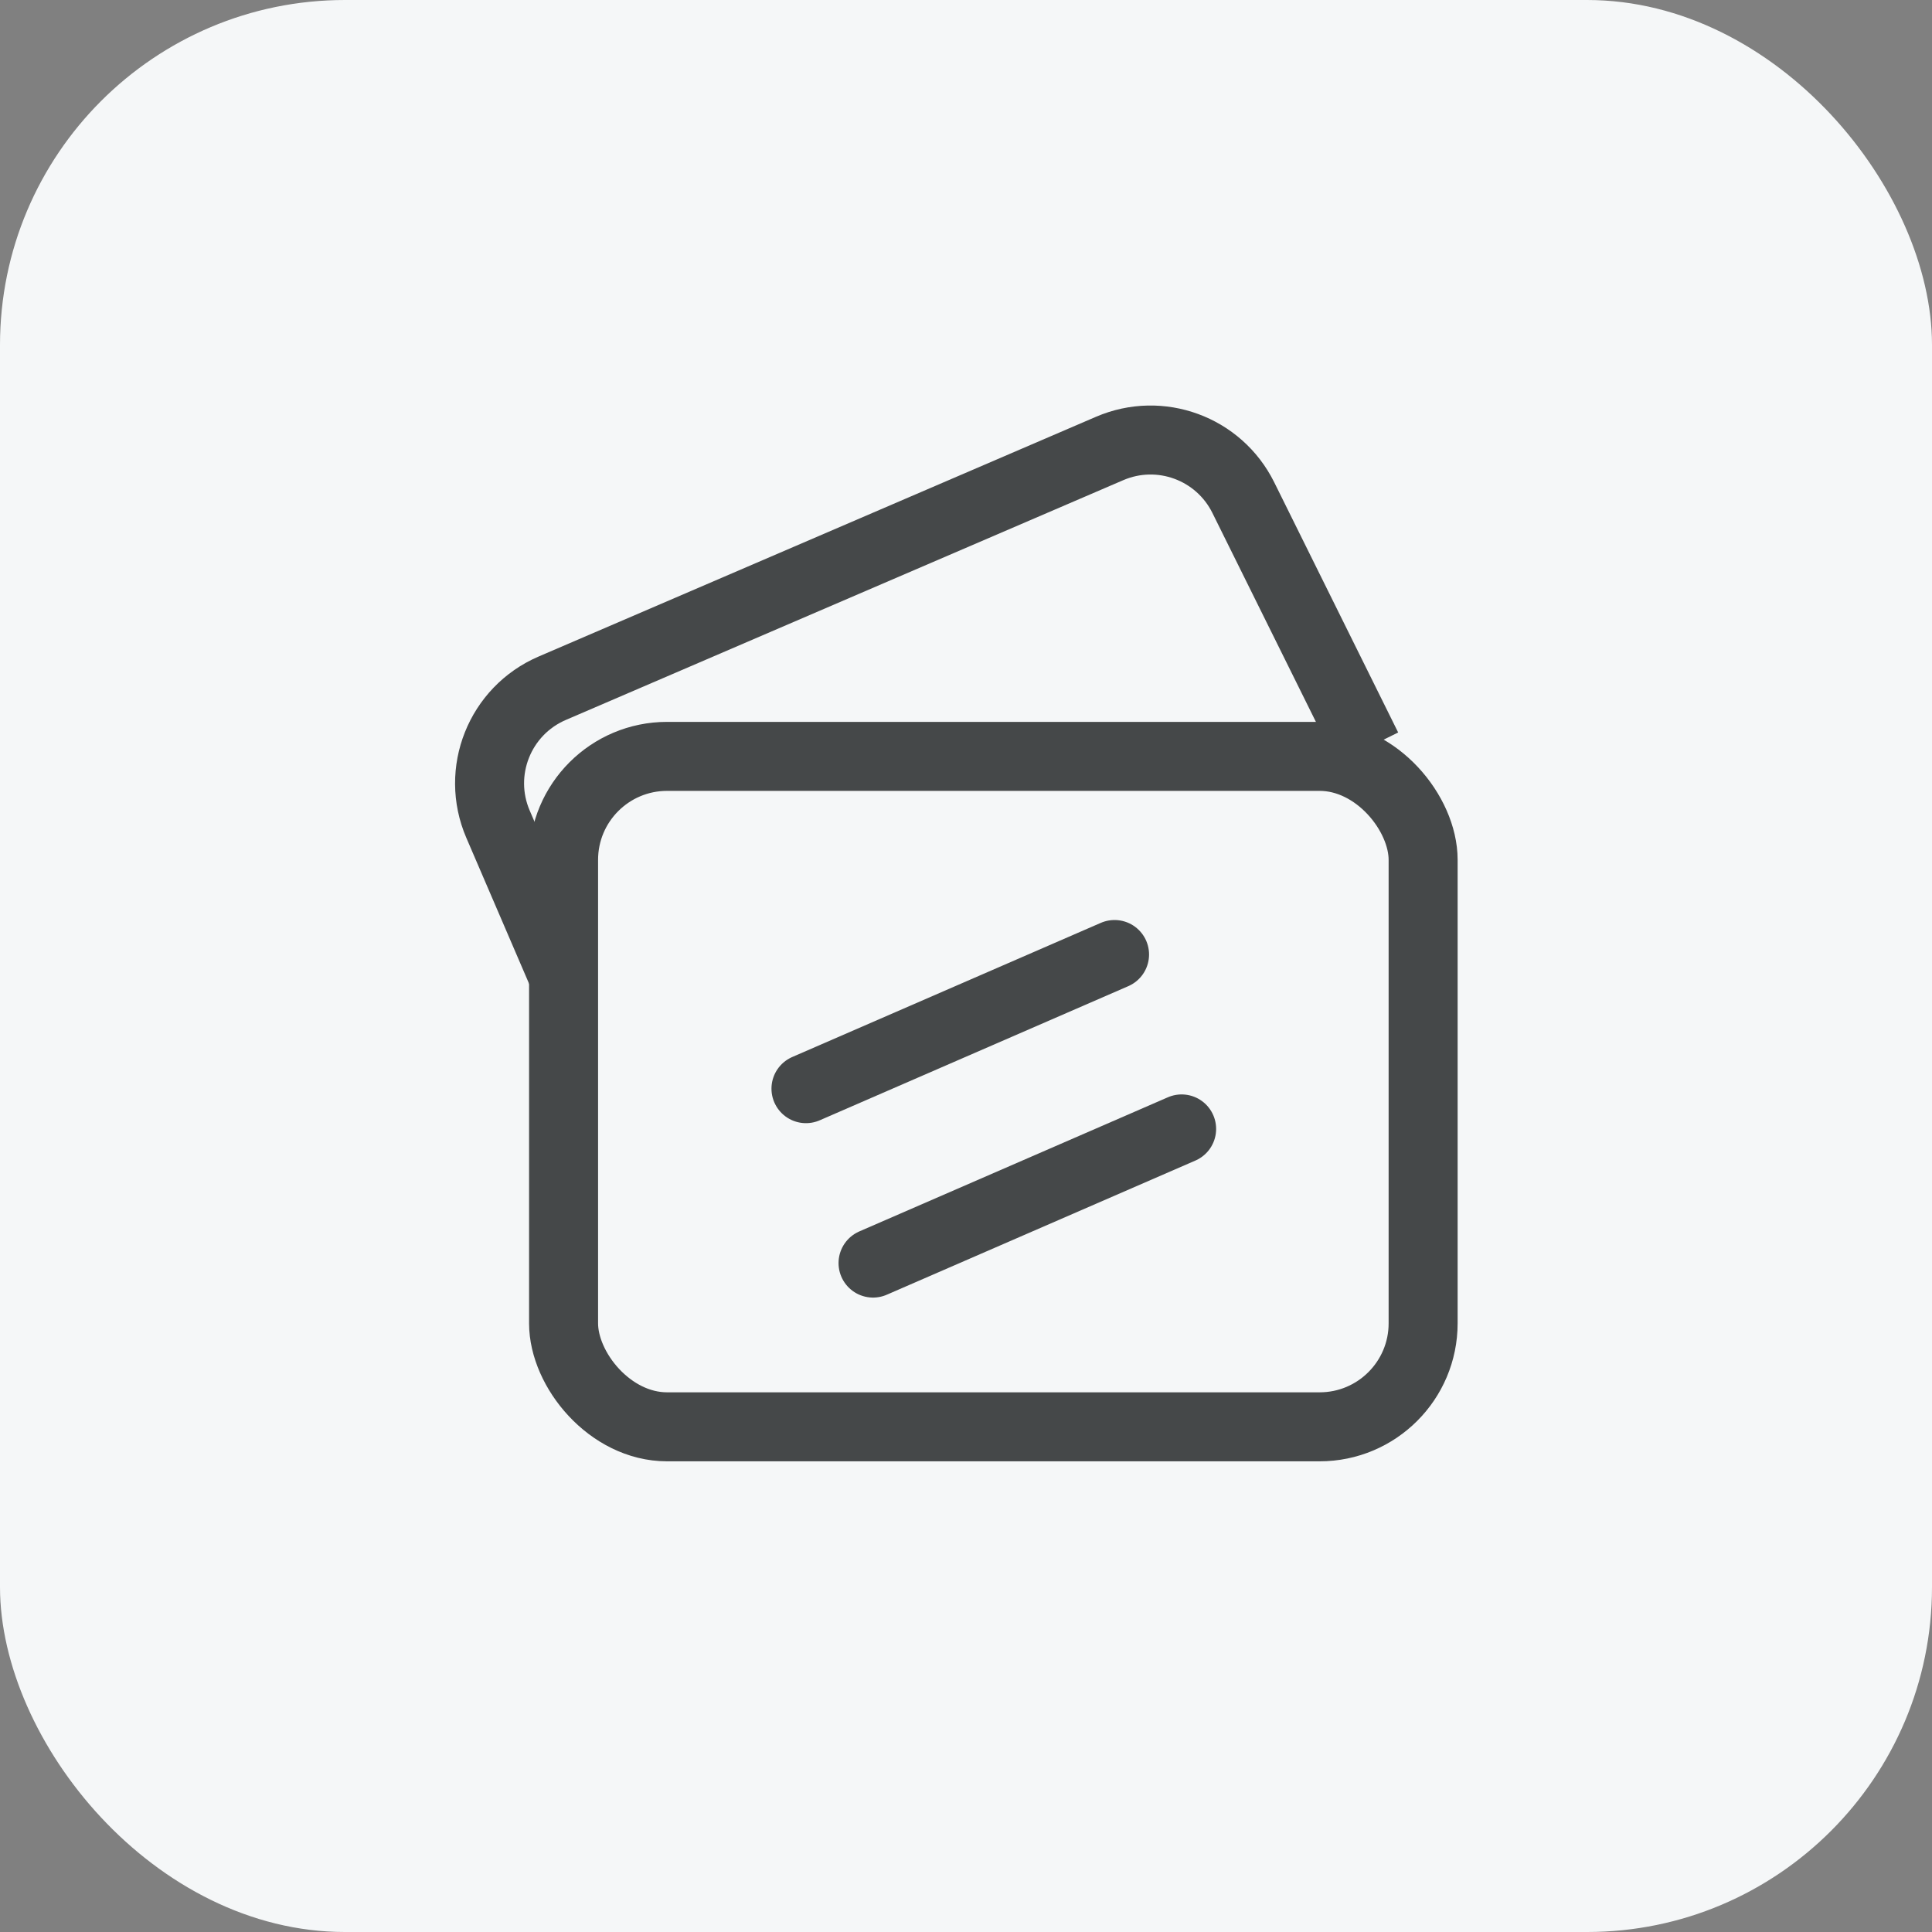
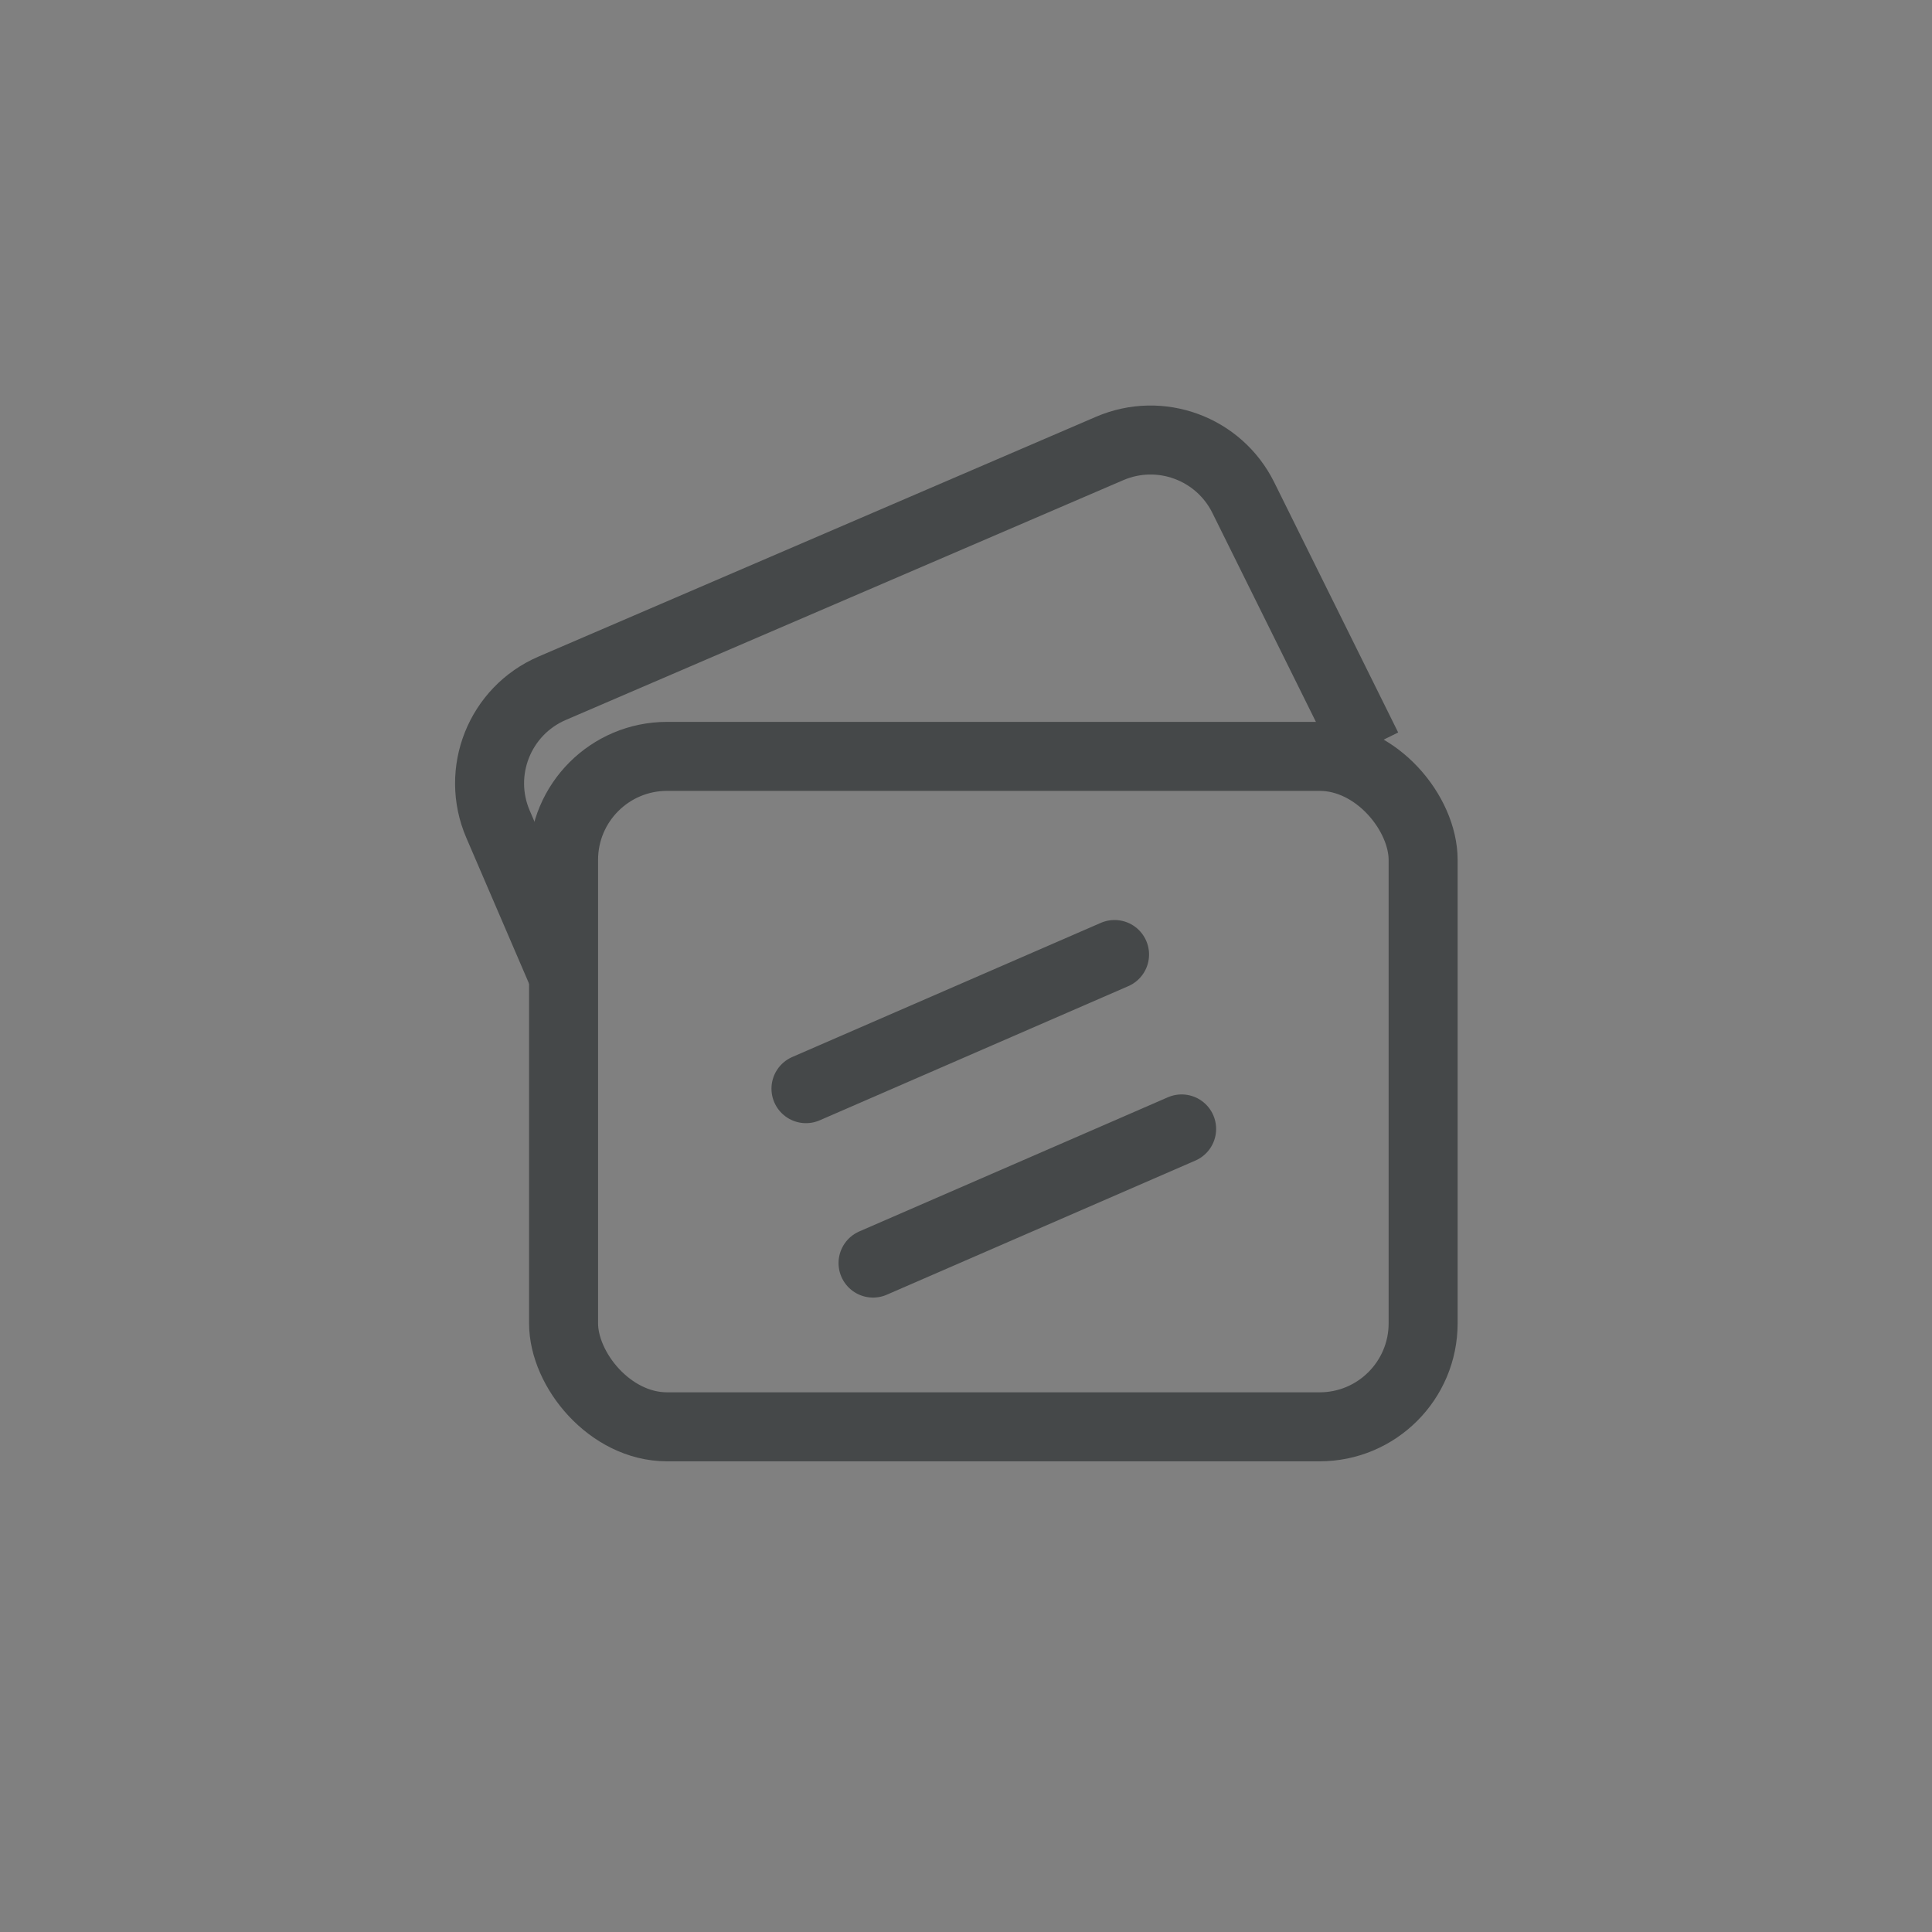
<svg xmlns="http://www.w3.org/2000/svg" width="112" height="112" viewBox="0 0 112 112" fill="none">
  <rect x="0" y="0" width="112" height="112" fill="#808080" stroke="none" />
  <g id="function51">
-     <rect width="112" height="112" rx="20" fill="#F5F7F8" />
    <g id="Group 17">
      <rect id="Rectangle 15" x="32.671" y="43.848" width="49.829" height="38.866" rx="6" stroke="#454849" stroke-width="4" />
      <path id="Rectangle 16" d="M79.261 43.35L72.075 28.846C70.659 25.989 67.257 24.738 64.328 25.998L32.012 39.898C28.968 41.207 27.561 44.736 28.871 47.78L32.645 56.554" stroke="#454849" stroke-width="4" />
      <path id="Vector 16" d="M46.723 63.111L64.612 55.334" stroke="#454849" stroke-width="4" stroke-linecap="round" />
      <path id="Vector 17" d="M50.611 73.222L68.5 65.445" stroke="#454849" stroke-width="4" stroke-linecap="round" />
    </g>
  </g>
</svg>